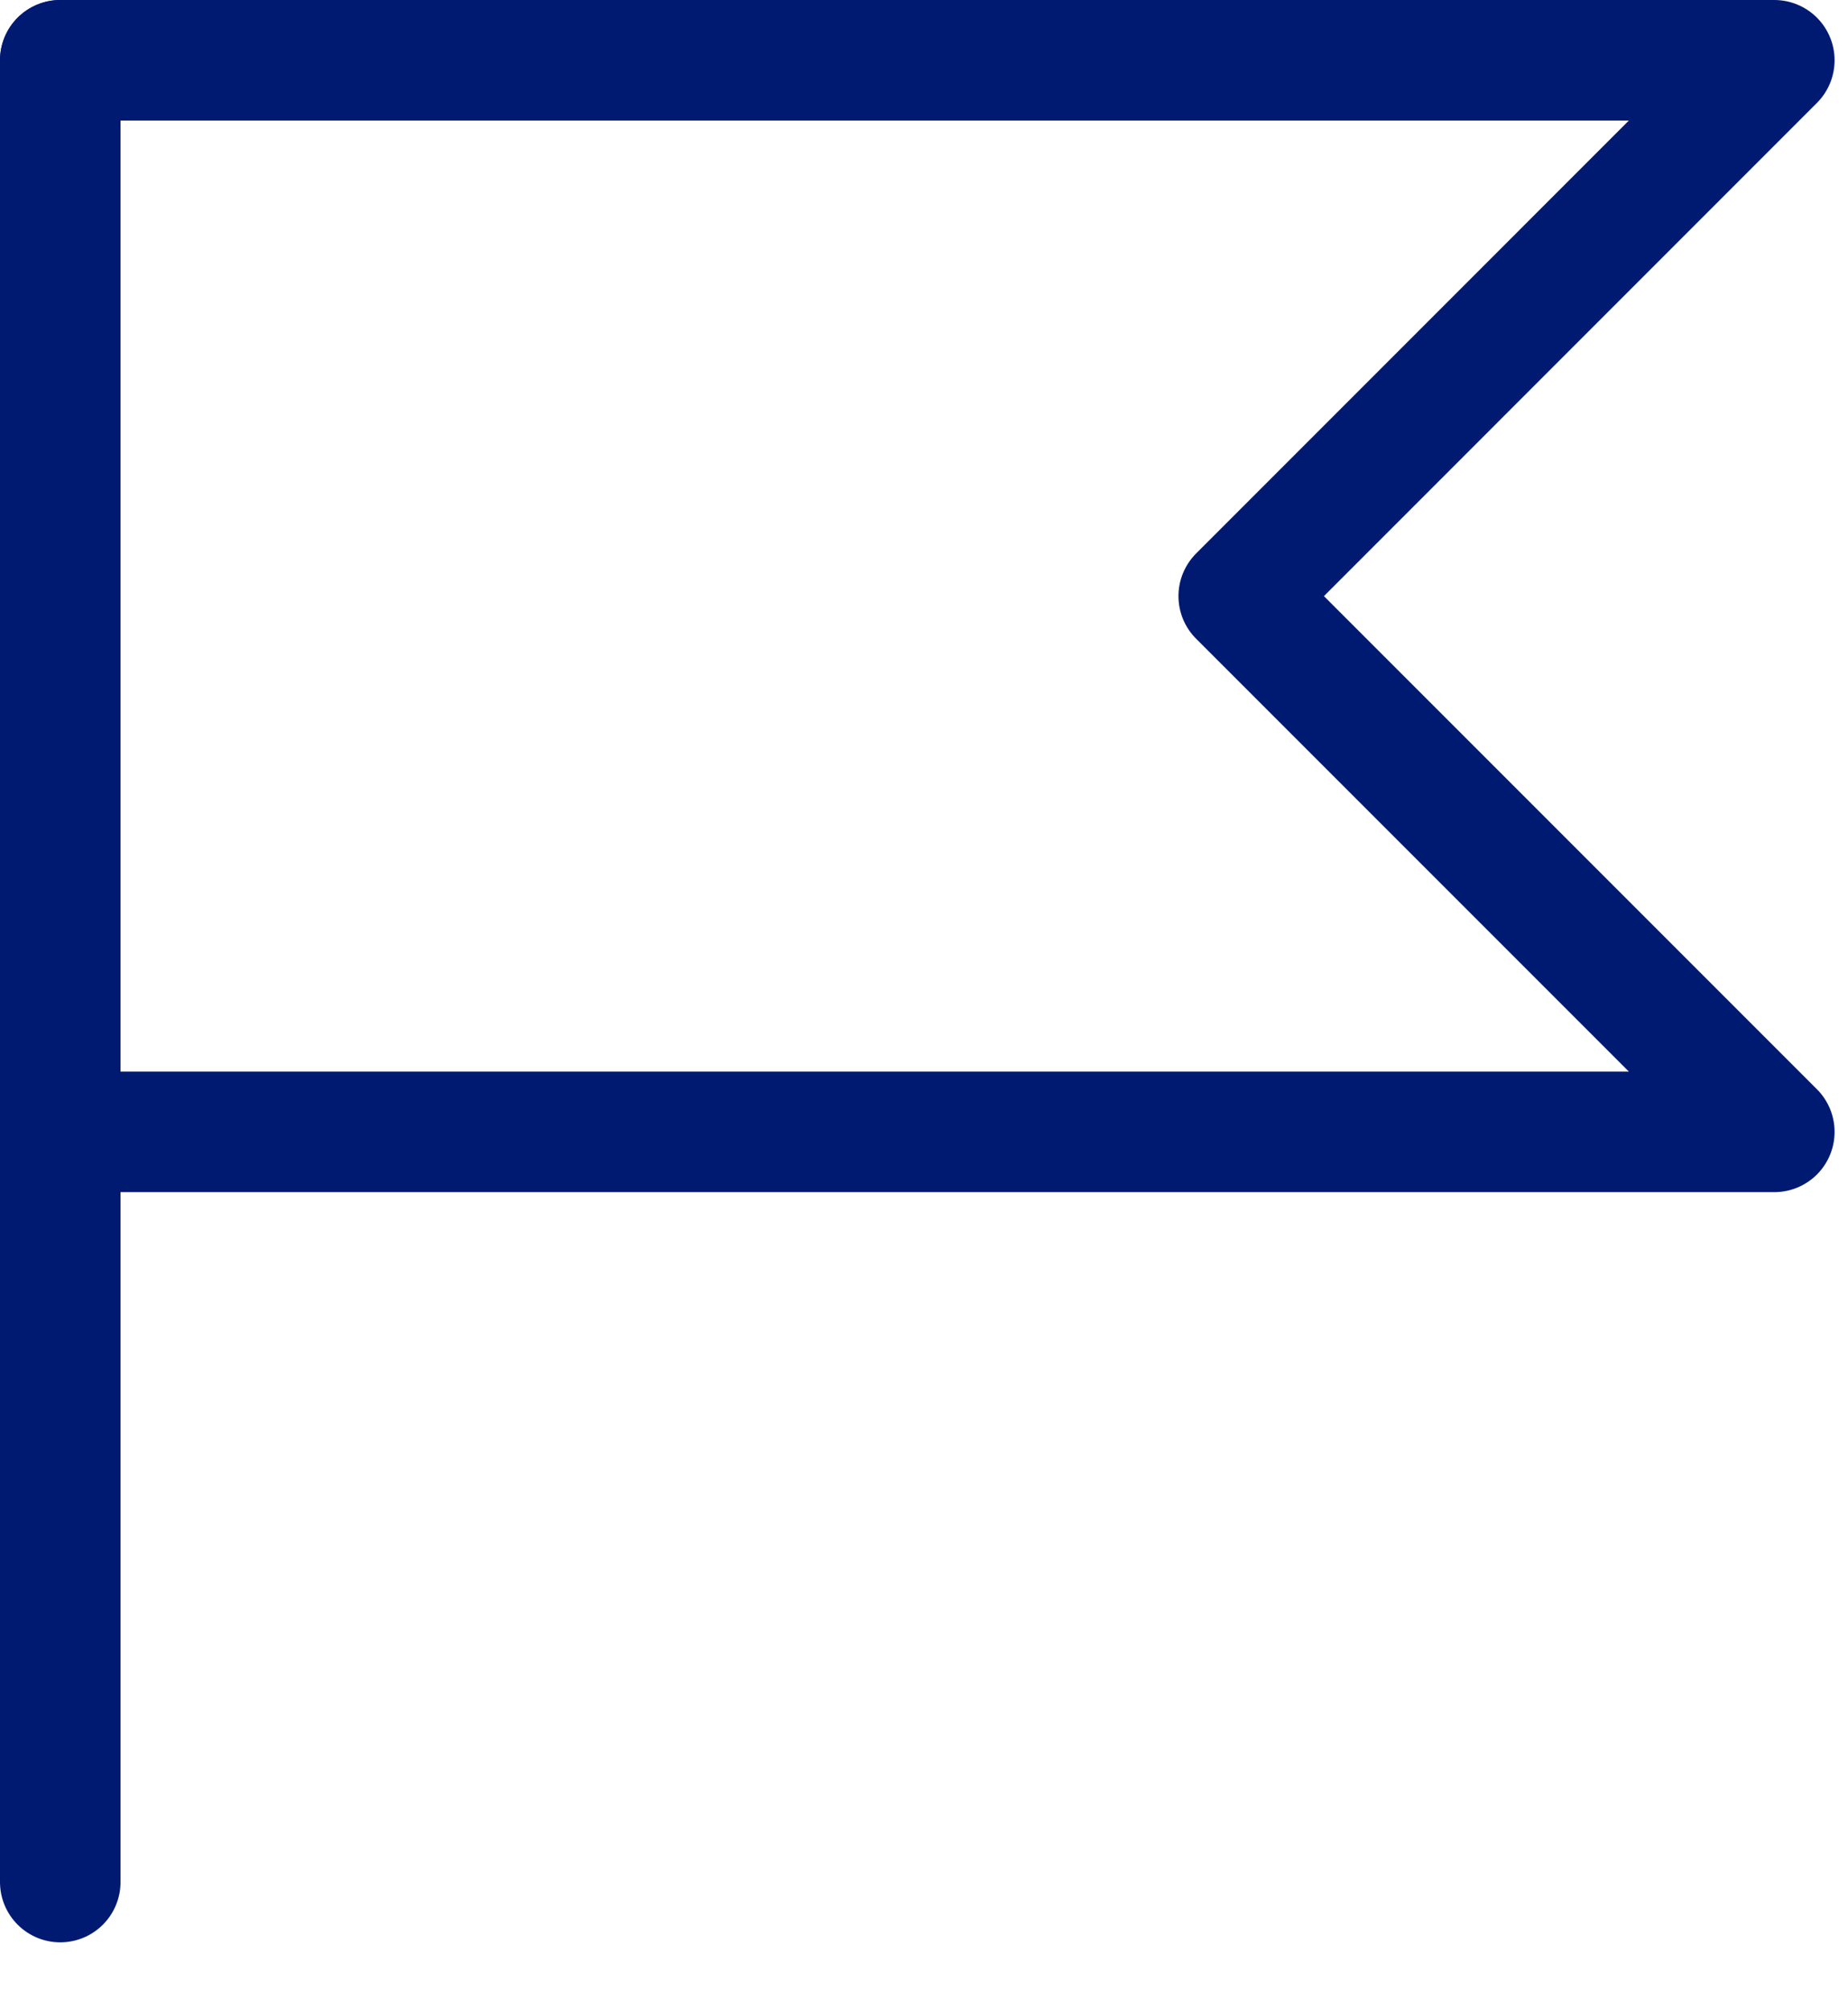
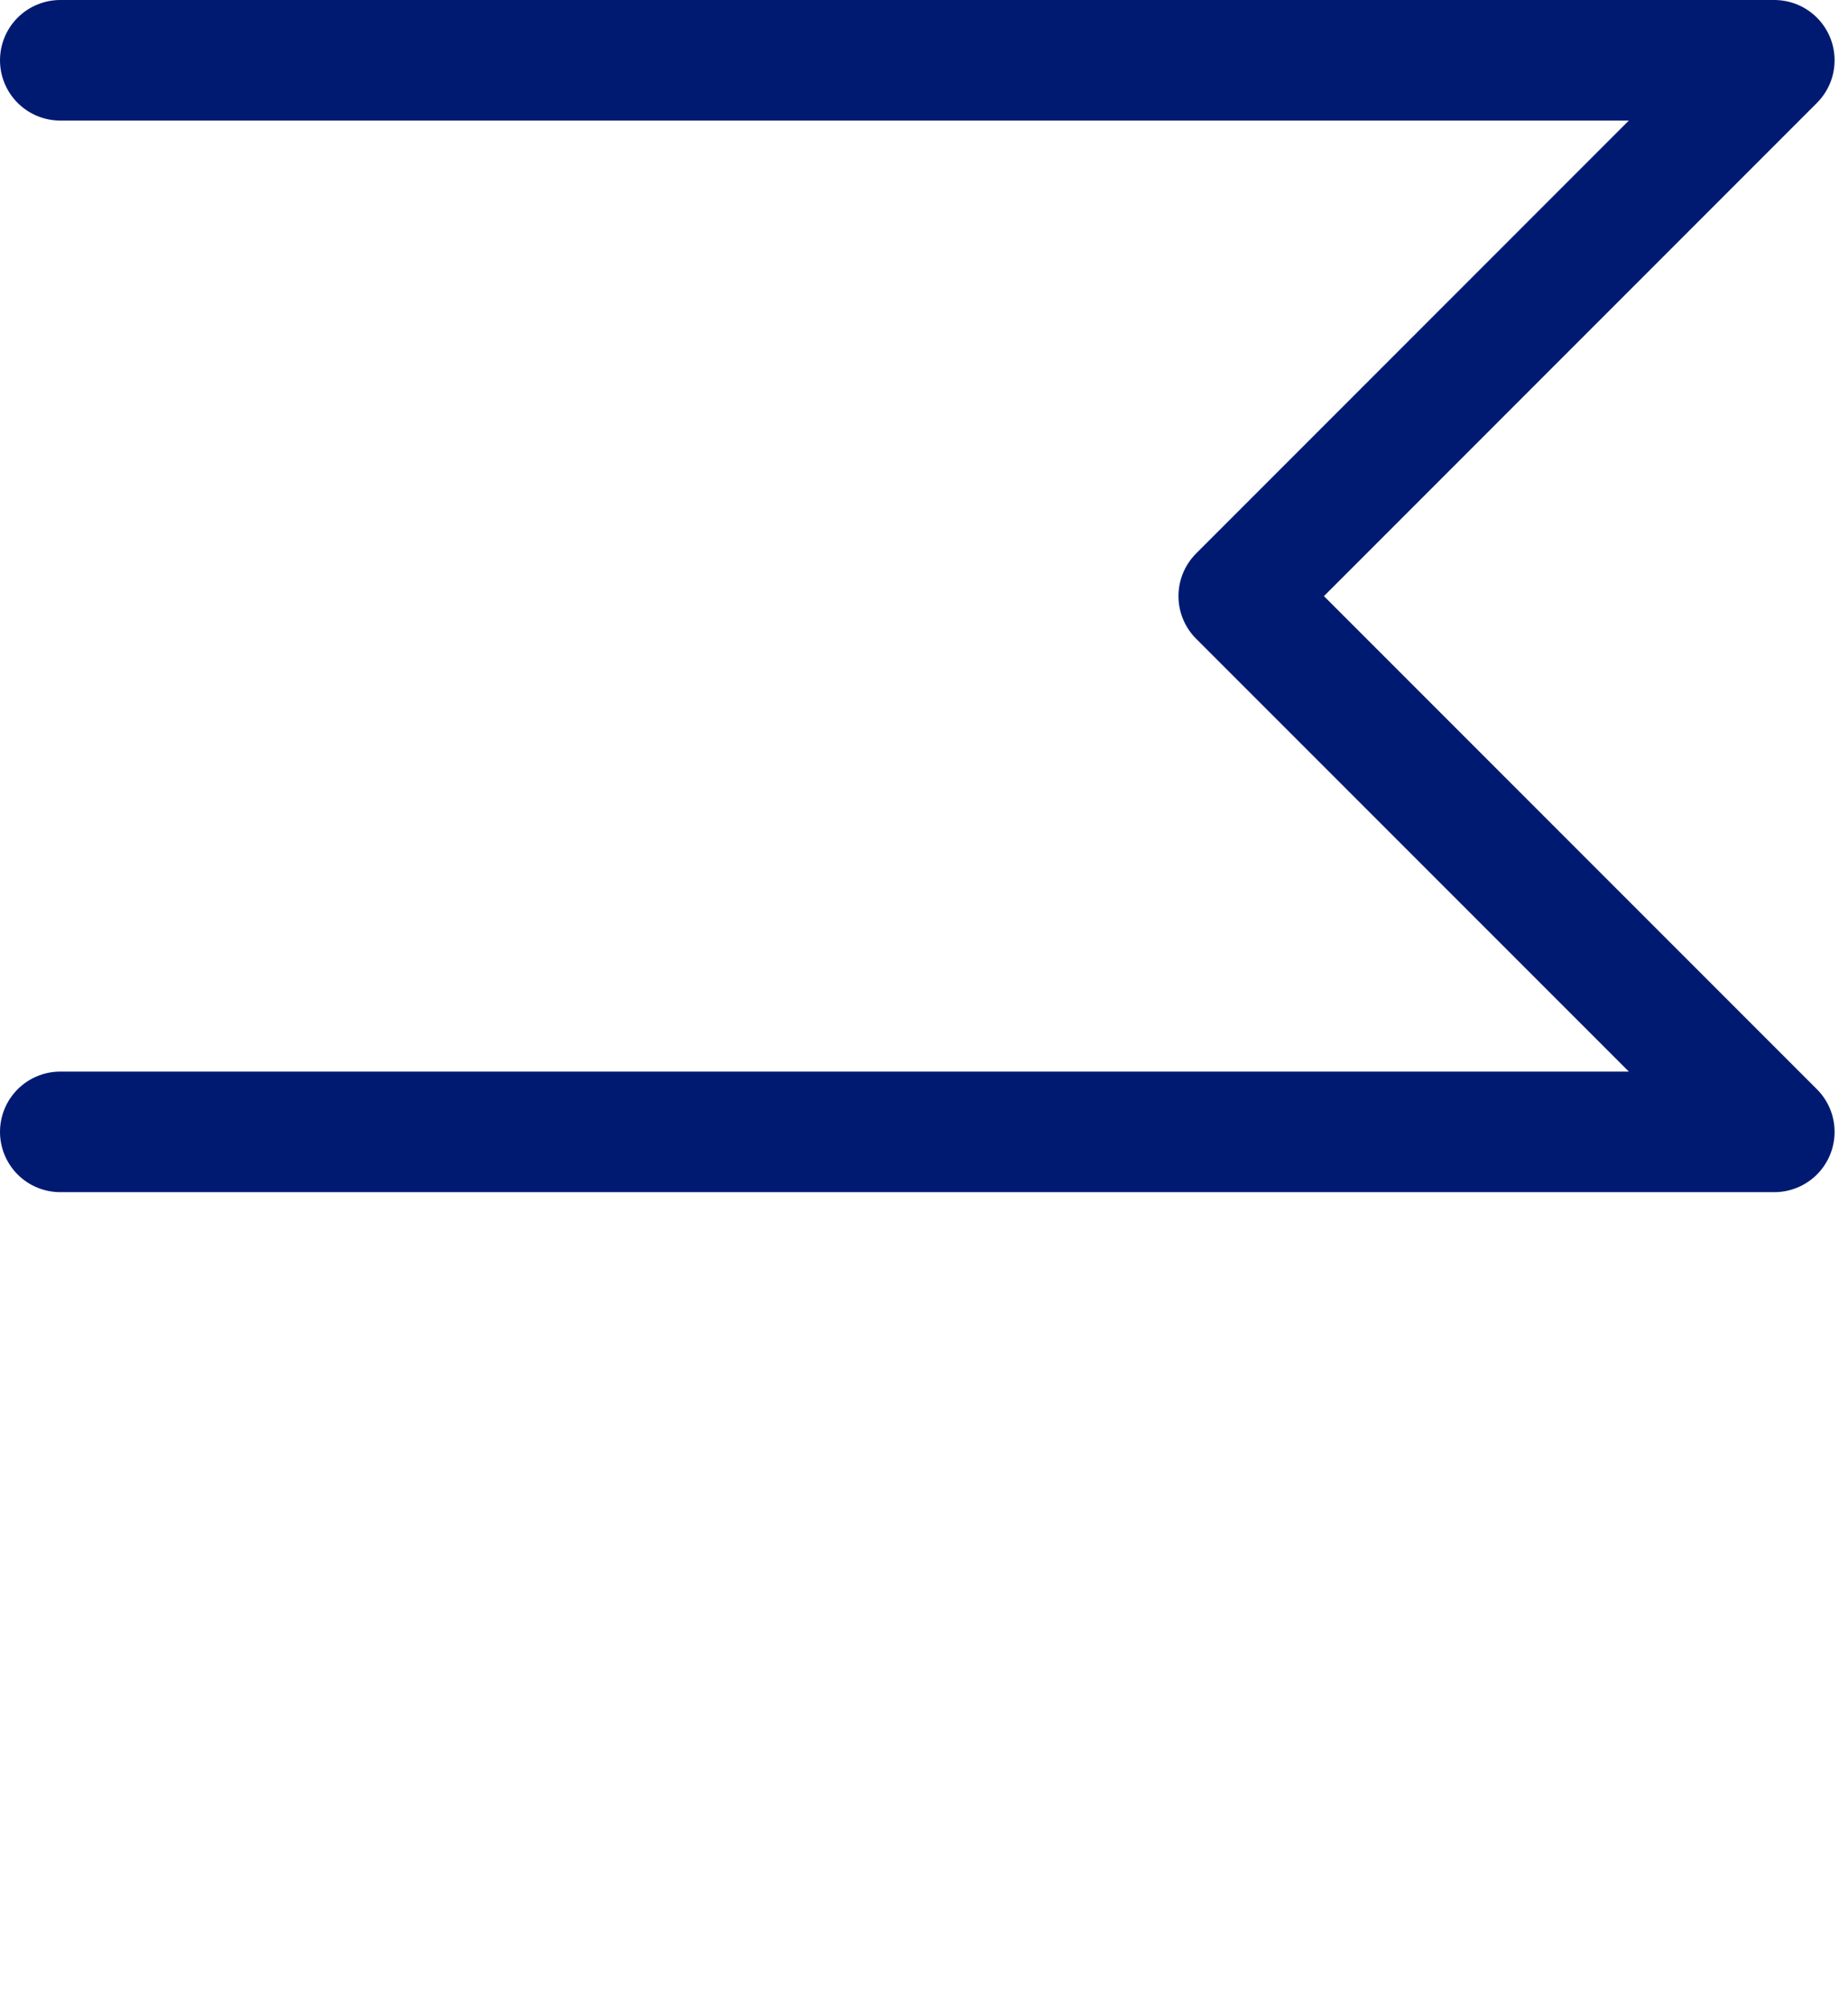
<svg xmlns="http://www.w3.org/2000/svg" width="23" height="25" viewBox="0 0 23 25" fill="none">
-   <path d="M0.75 23.417V14.083V0.75" stroke="#001A72" stroke-width="1.5" stroke-linecap="round" stroke-linejoin="round" />
  <path d="M0.75 0.75H22.083L15.417 7.417L22.083 14.083H0.75" stroke="#001A72" stroke-width="1.5" stroke-linecap="round" stroke-linejoin="round" />
</svg>